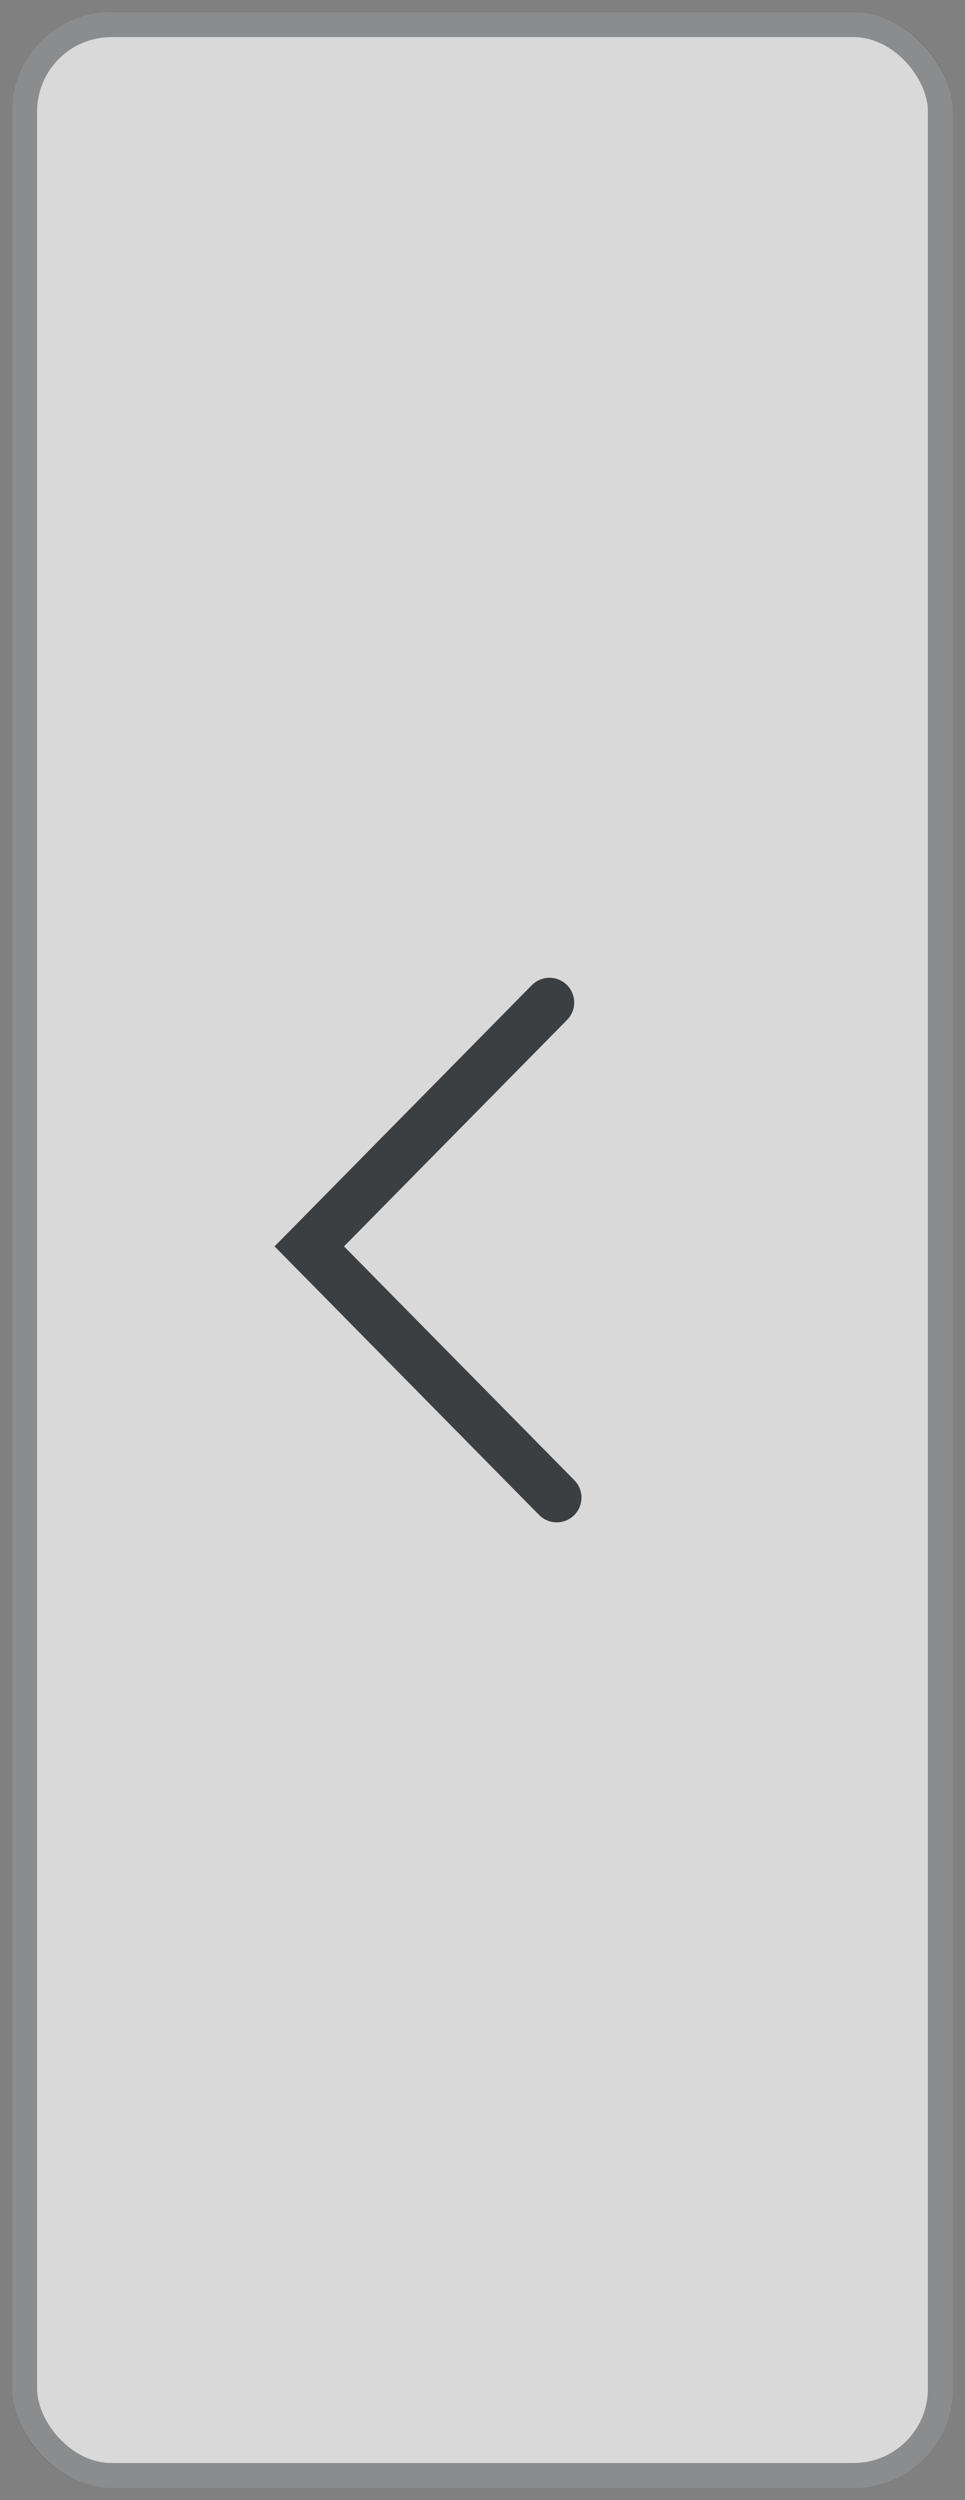
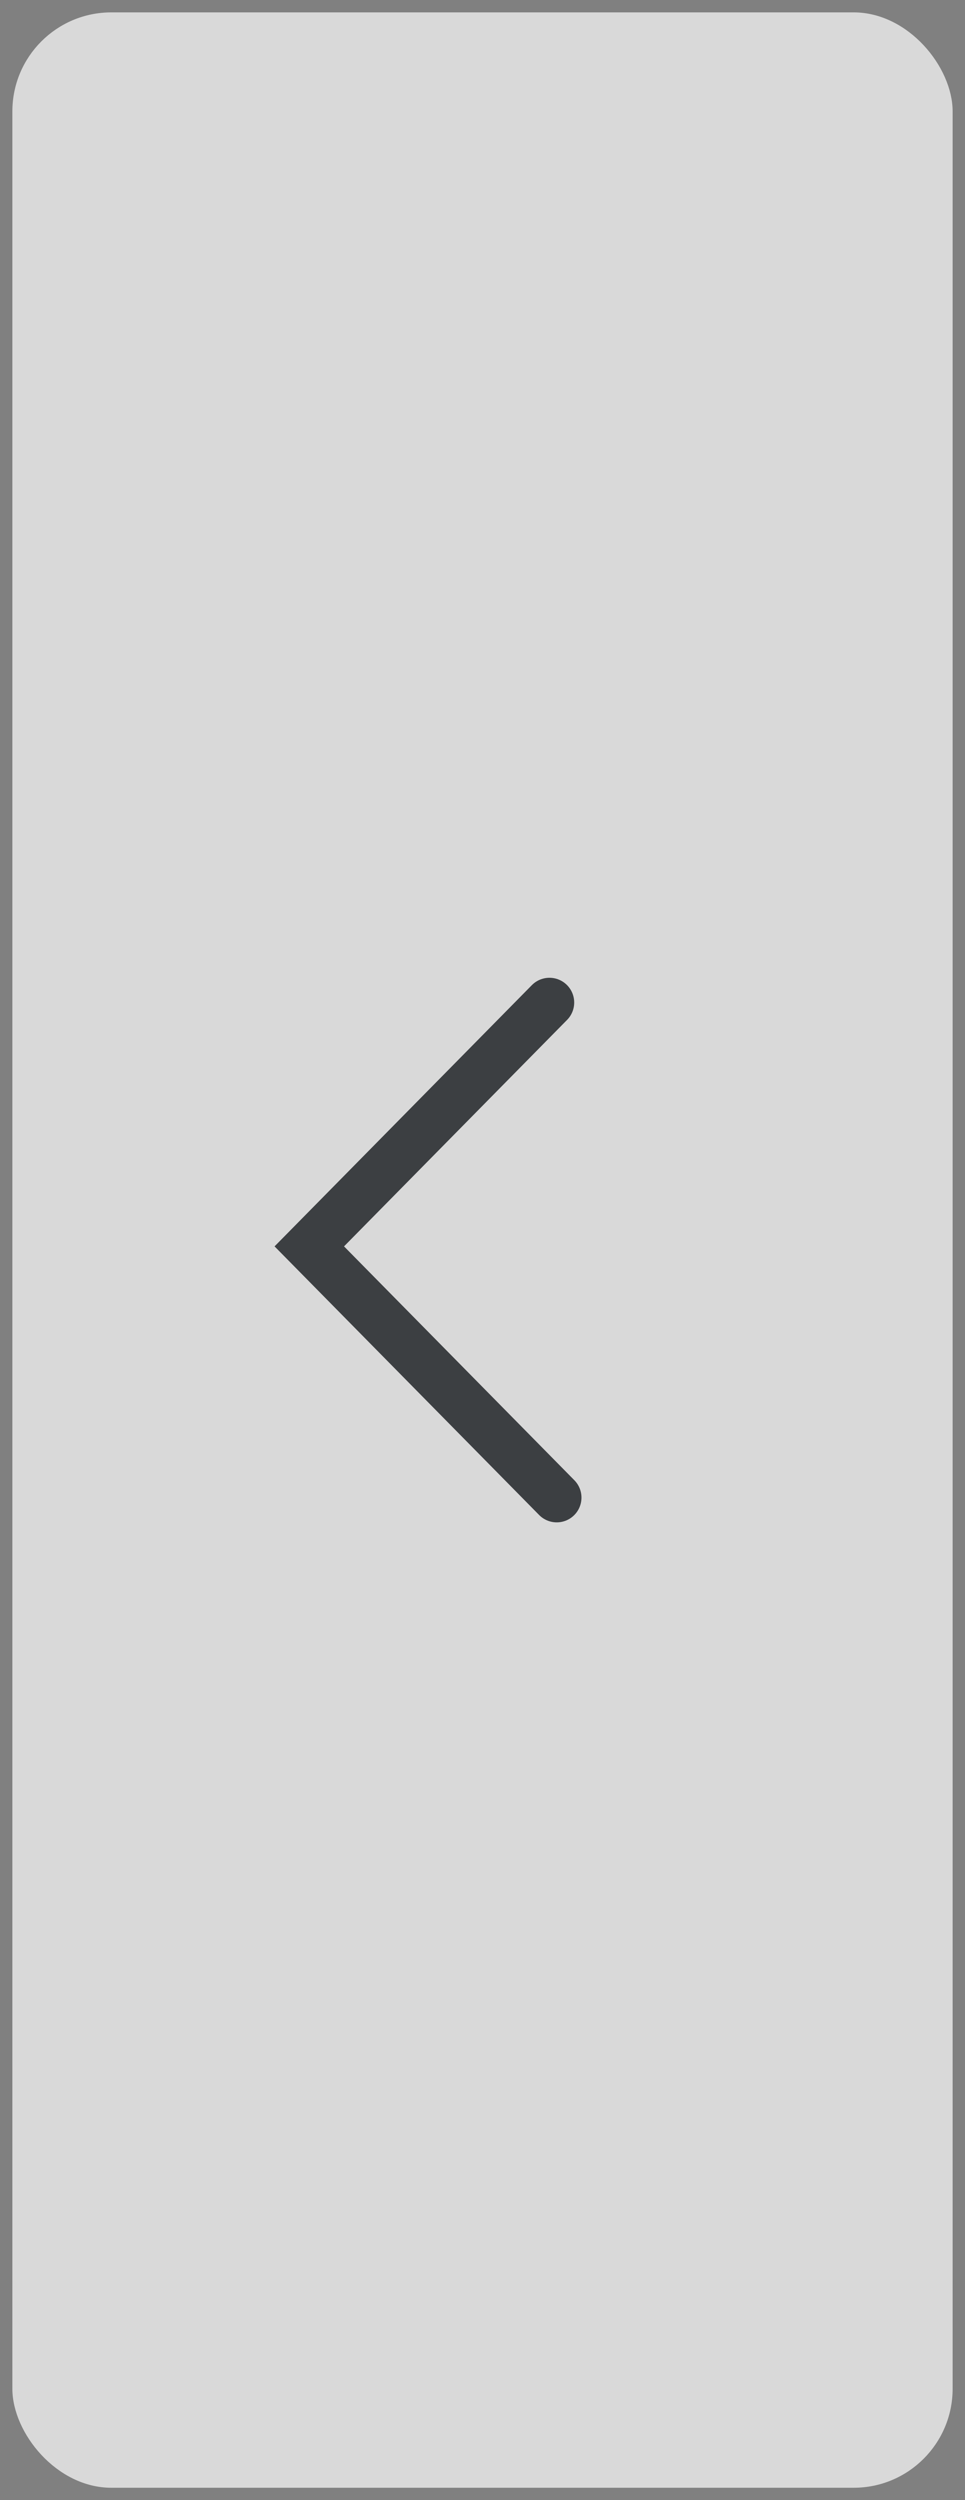
<svg xmlns="http://www.w3.org/2000/svg" width="39" height="101" viewBox="0 0 39 101" fill="none">
  <rect x="0" y="0" width="39" height="101" fill="#808080" stroke="none" />
  <g opacity="0.7">
    <rect x="0.5" y="0.5" width="38" height="100" rx="4" fill="white" />
-     <rect x="1" y="1" width="37" height="99" rx="3.5" stroke="#202428" stroke-opacity="0.5" />
    <path d="M22.206 40.5L12.5 50.351L22.5 60.5" stroke="#202428" stroke-width="2" stroke-linecap="round" />
  </g>
</svg>